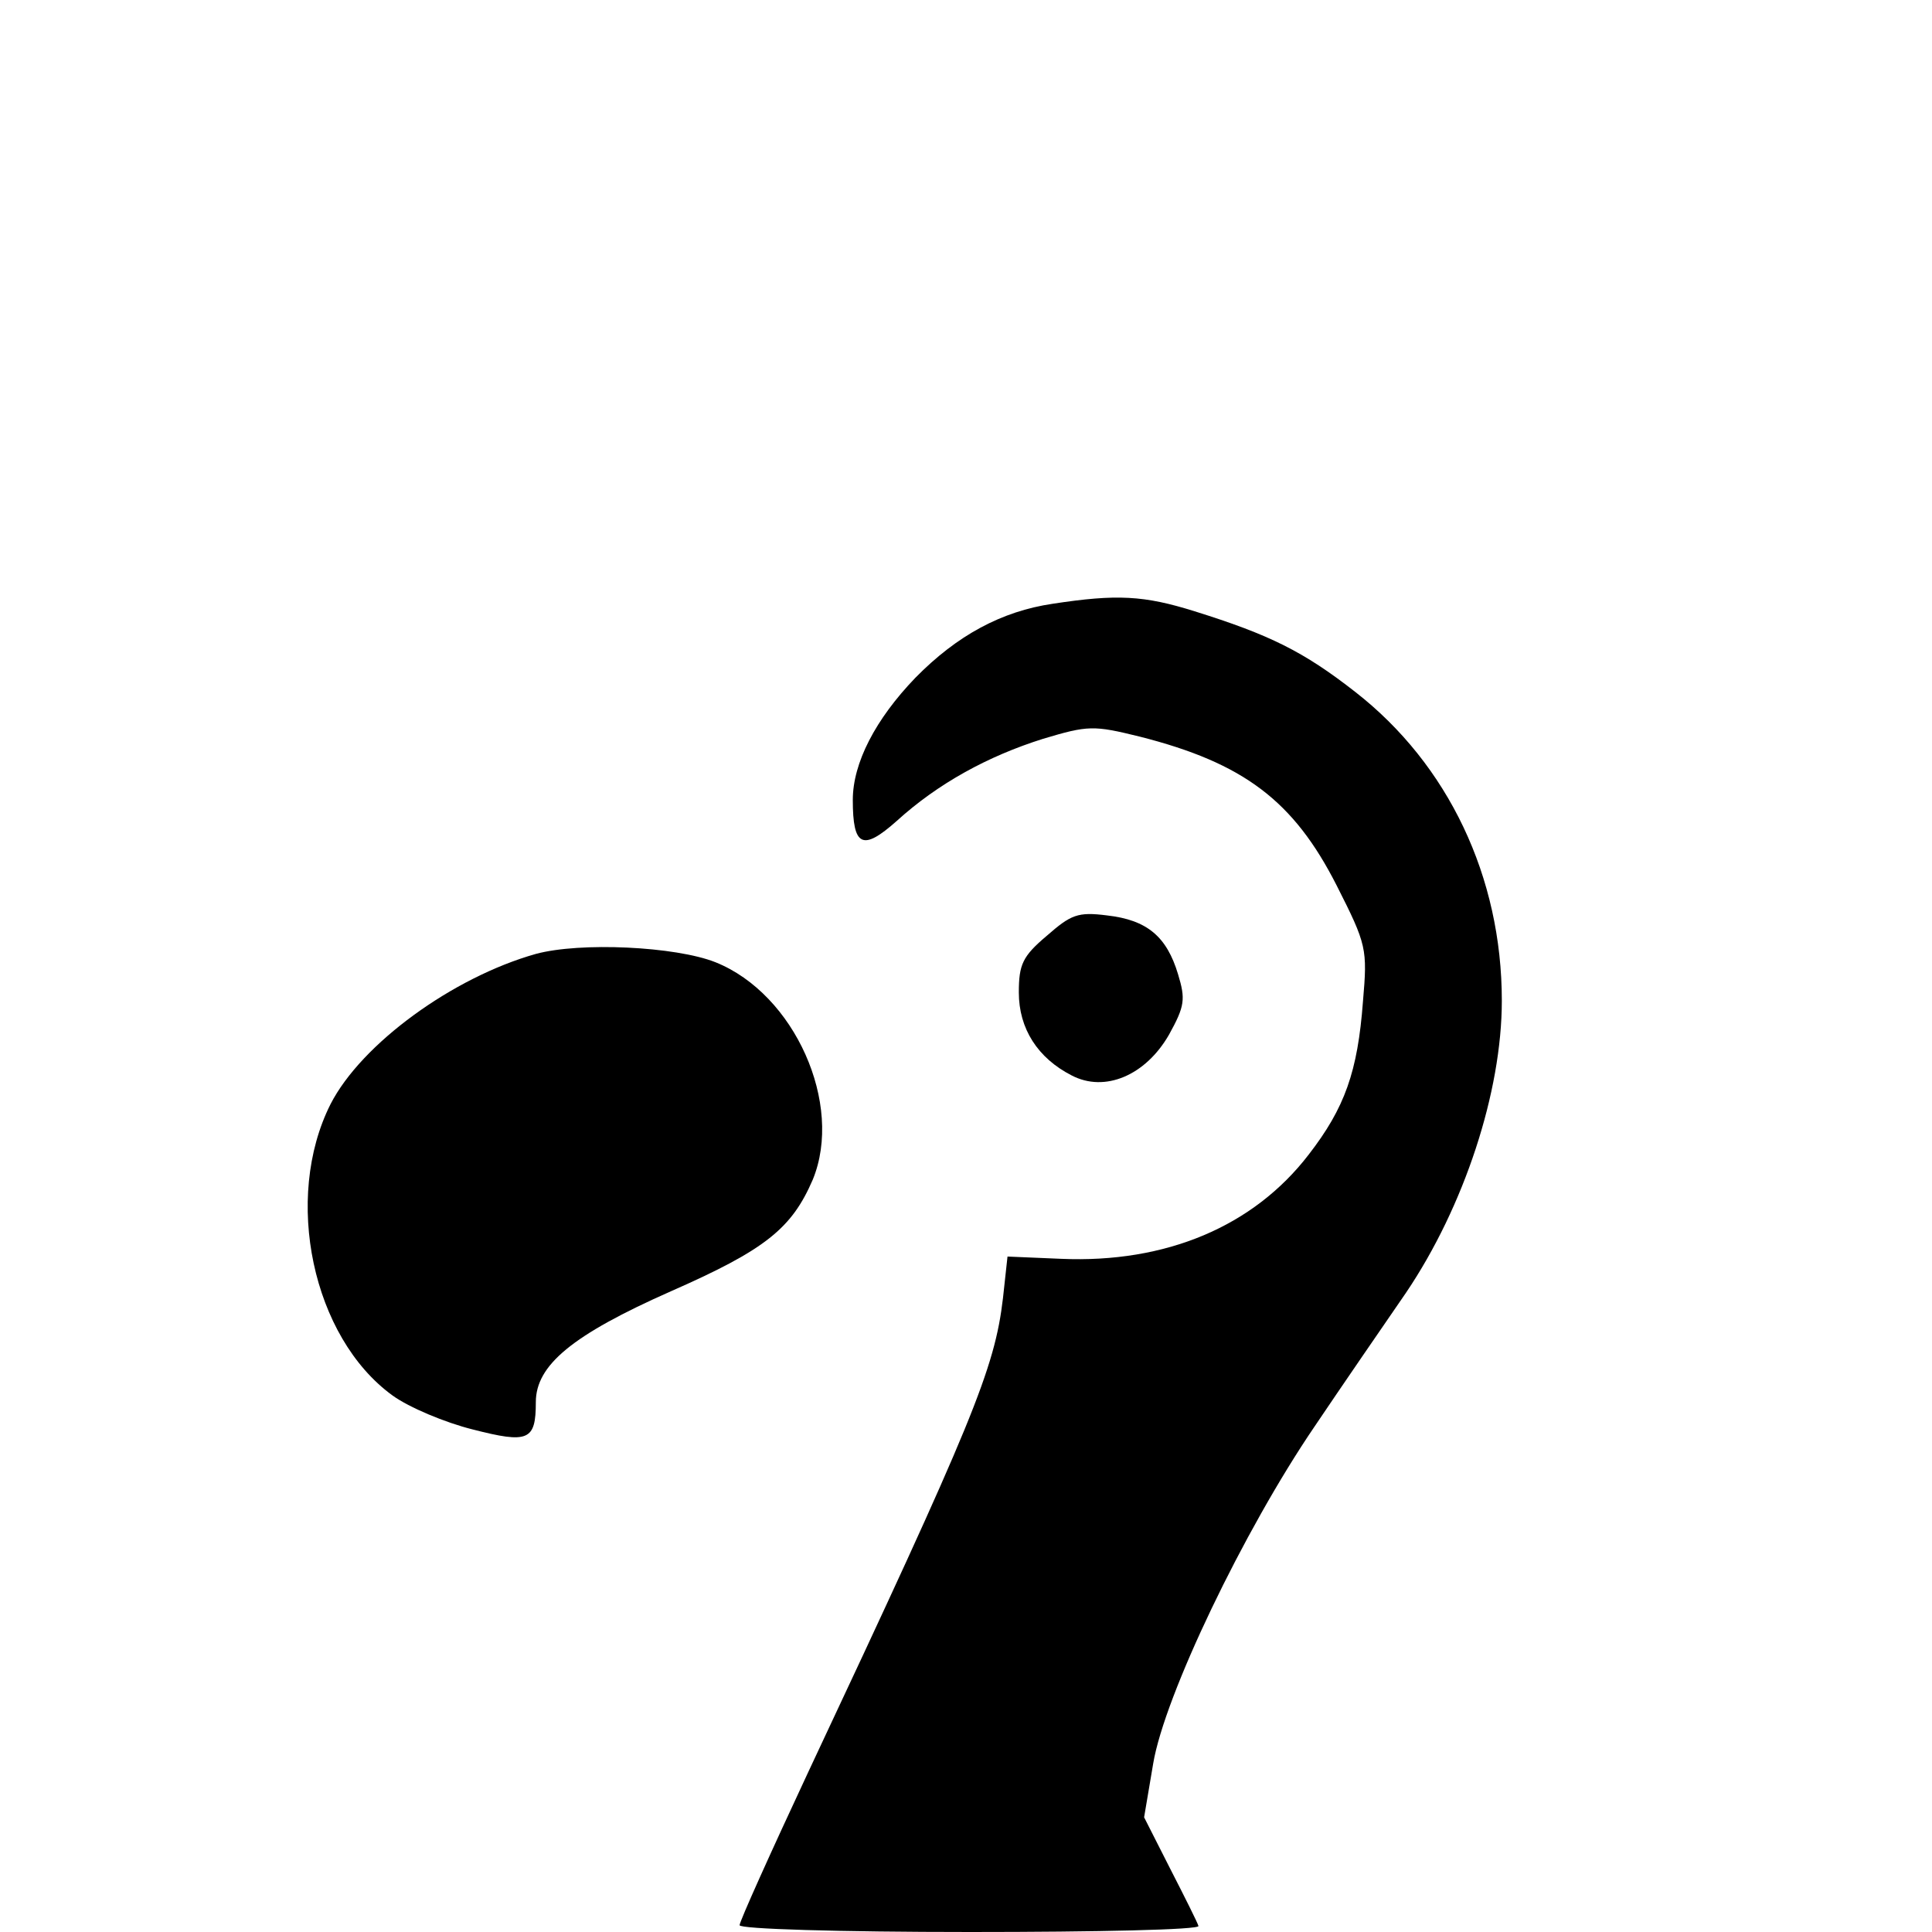
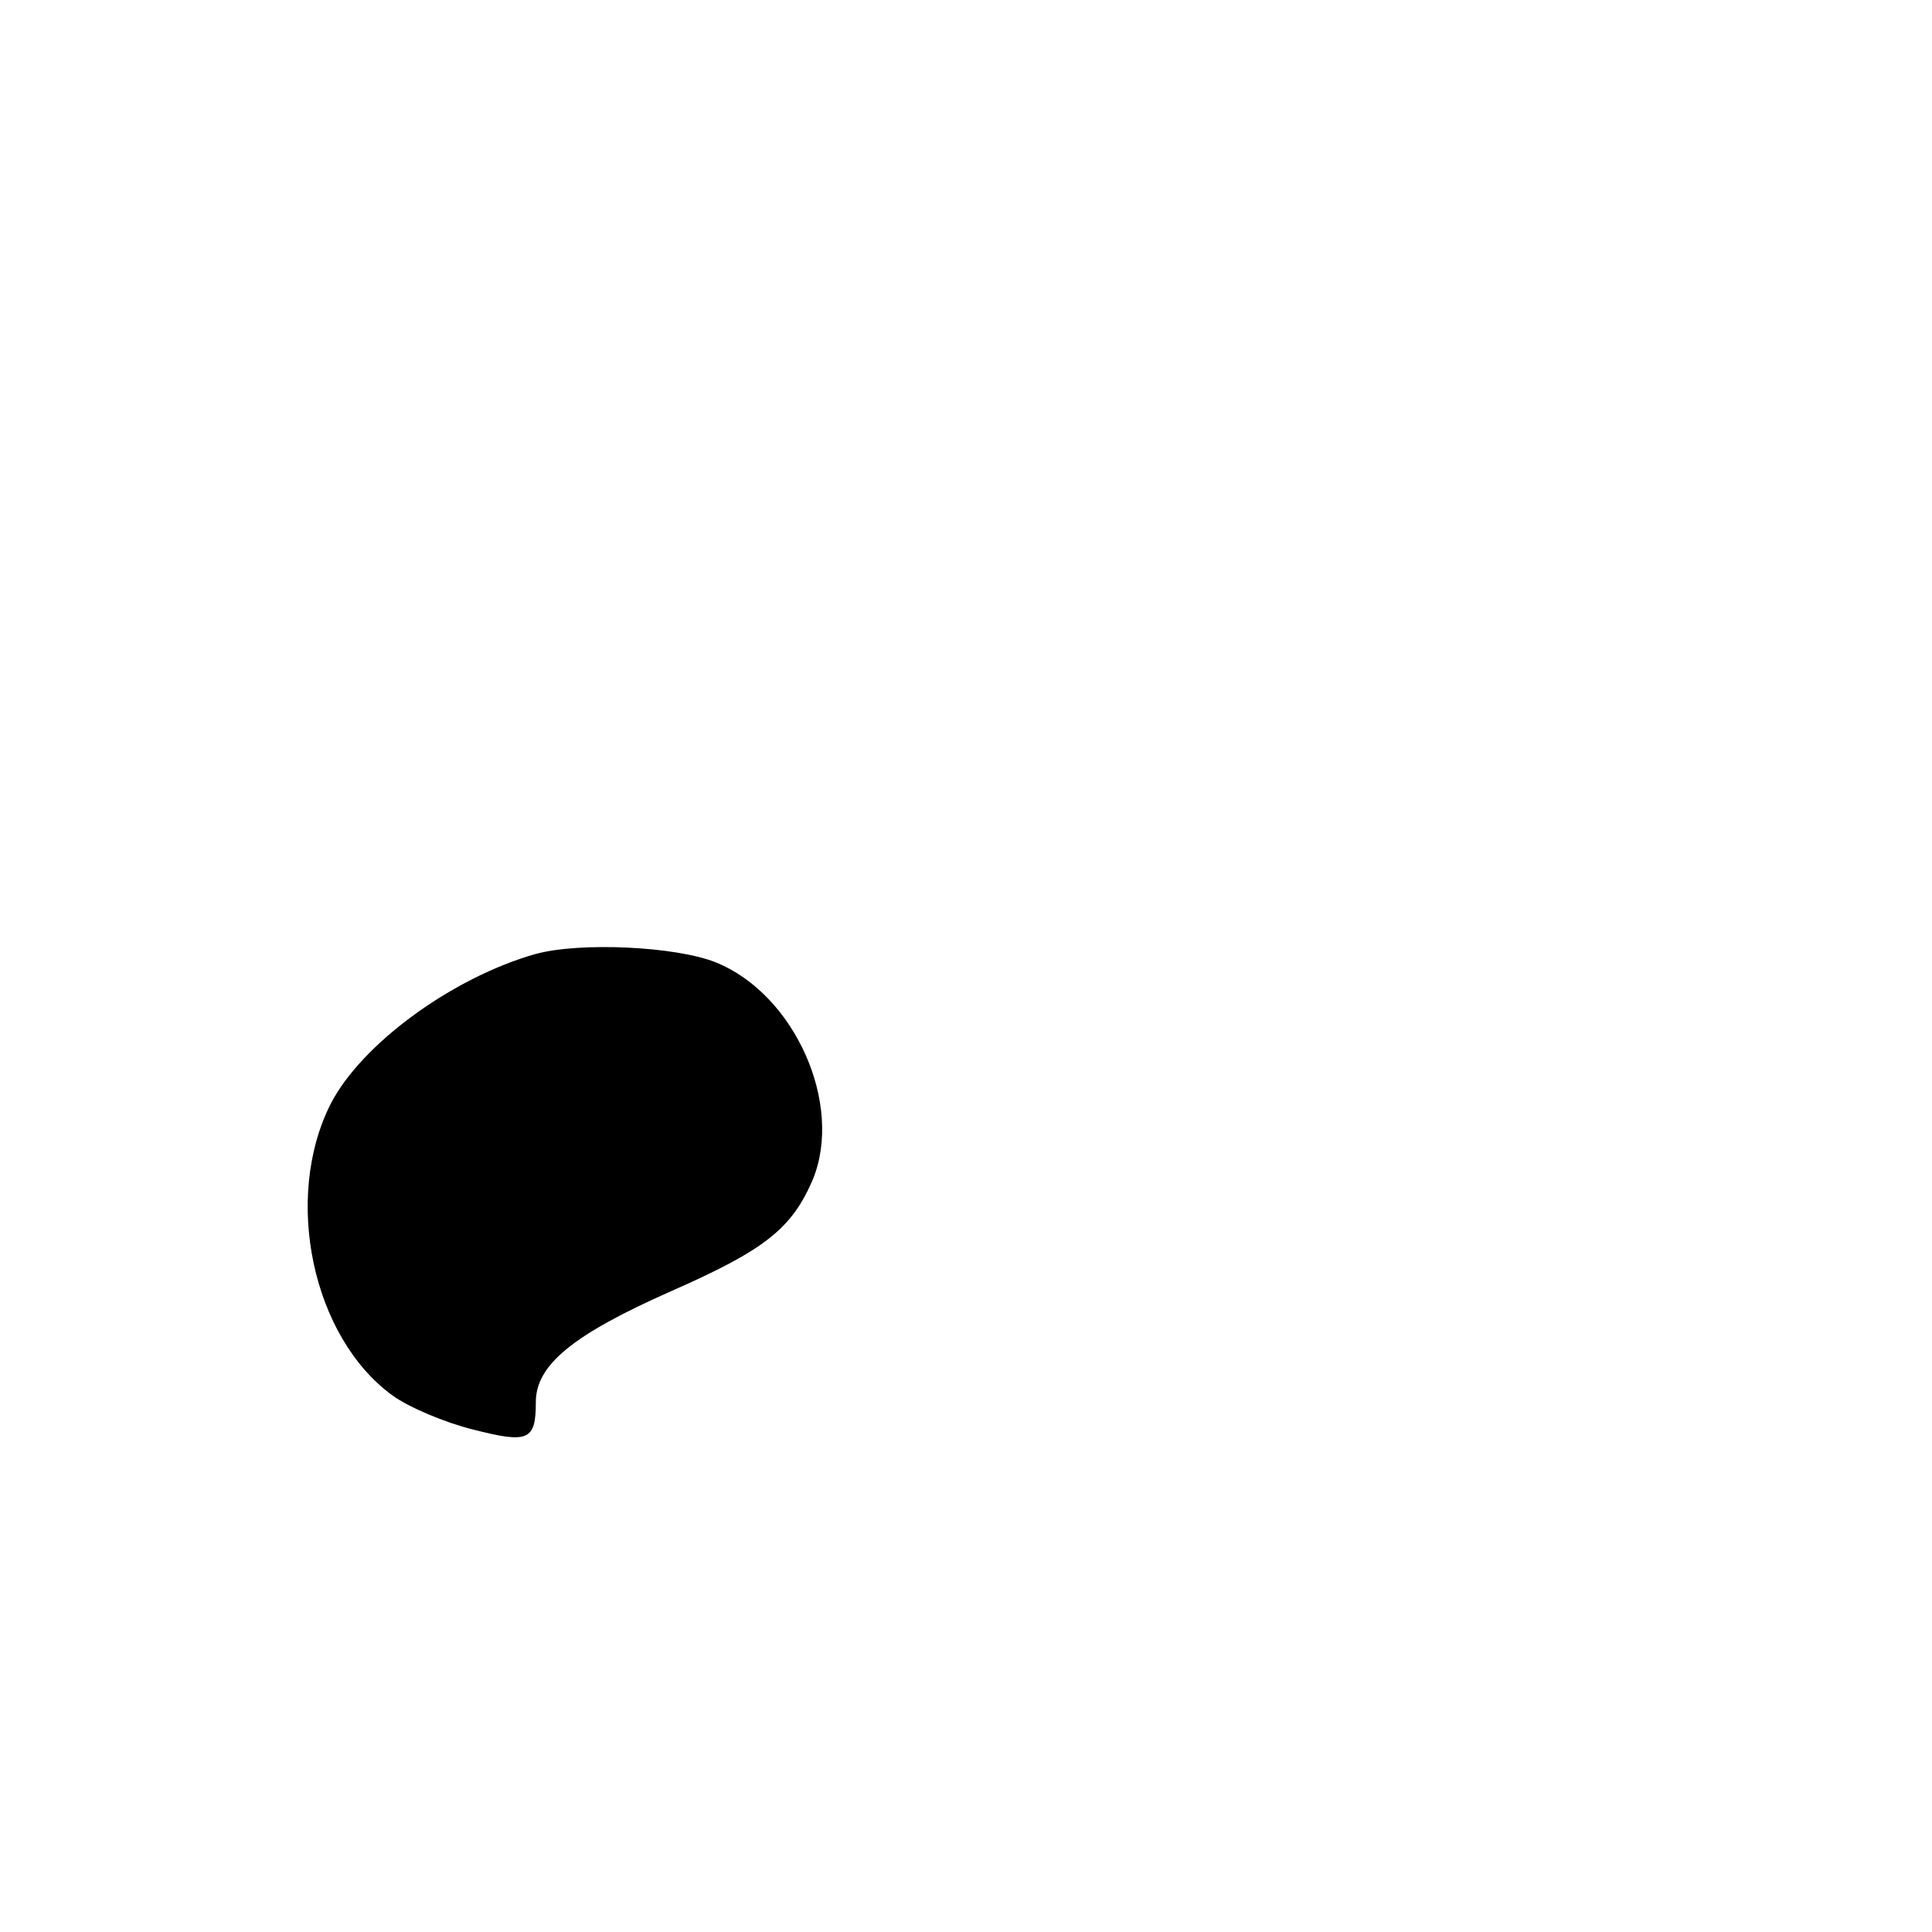
<svg xmlns="http://www.w3.org/2000/svg" version="1.0" width="256pt" height="256pt" viewBox="0 0 256 256" preserveAspectRatio="xMidYMid meet">
  <g transform="translate(0,256) scale(0.1,-0.1)" fill="#000000" stroke="none">
-     <path d="M1395 1760 c-68 -10 -127 -42 -182 -98 -53 -55 -83 -113 -83 -162 0 -62 13 -68 58 -28 55 50 121 86 194 109 60 18 67 18 128 3 138 -35 204 -85 261 -197 40 -79 41 -84 35 -154 -7 -93 -24 -141 -72 -203 -73 -95 -189 -144 -328 -138 l-71 3 -6 -55 c-11 -94 -40 -164 -258 -628 -50 -107 -91 -198 -91 -203 0 -5 131 -9 306 -9 168 0 304 3 302 8 -1 4 -18 38 -37 75 l-35 69 12 71 c15 90 120 309 214 447 35 52 90 132 121 177 77 114 127 266 127 387 0 164 -71 313 -194 409 -69 54 -114 76 -213 107 -67 21 -103 23 -188 10z" />
-     <path d="M1387 1320 c-32 -27 -37 -38 -37 -75 0 -48 25 -87 70 -110 44 -23 98 0 129 54 21 38 22 47 12 80 -15 50 -41 72 -94 78 -39 5 -48 1 -80 -27z" />
-     <path d="M710 1296 c-110 -31 -231 -119 -272 -199 -63 -125 -24 -309 82 -386 22 -16 70 -36 106 -45 74 -19 84 -15 84 36 0 49 48 89 179 147 125 55 160 83 188 148 41 100 -24 246 -129 288 -53 21 -179 27 -238 11z" />
+     <path d="M710 1296 c-110 -31 -231 -119 -272 -199 -63 -125 -24 -309 82 -386 22 -16 70 -36 106 -45 74 -19 84 -15 84 36 0 49 48 89 179 147 125 55 160 83 188 148 41 100 -24 246 -129 288 -53 21 -179 27 -238 11" />
  </g>
</svg>